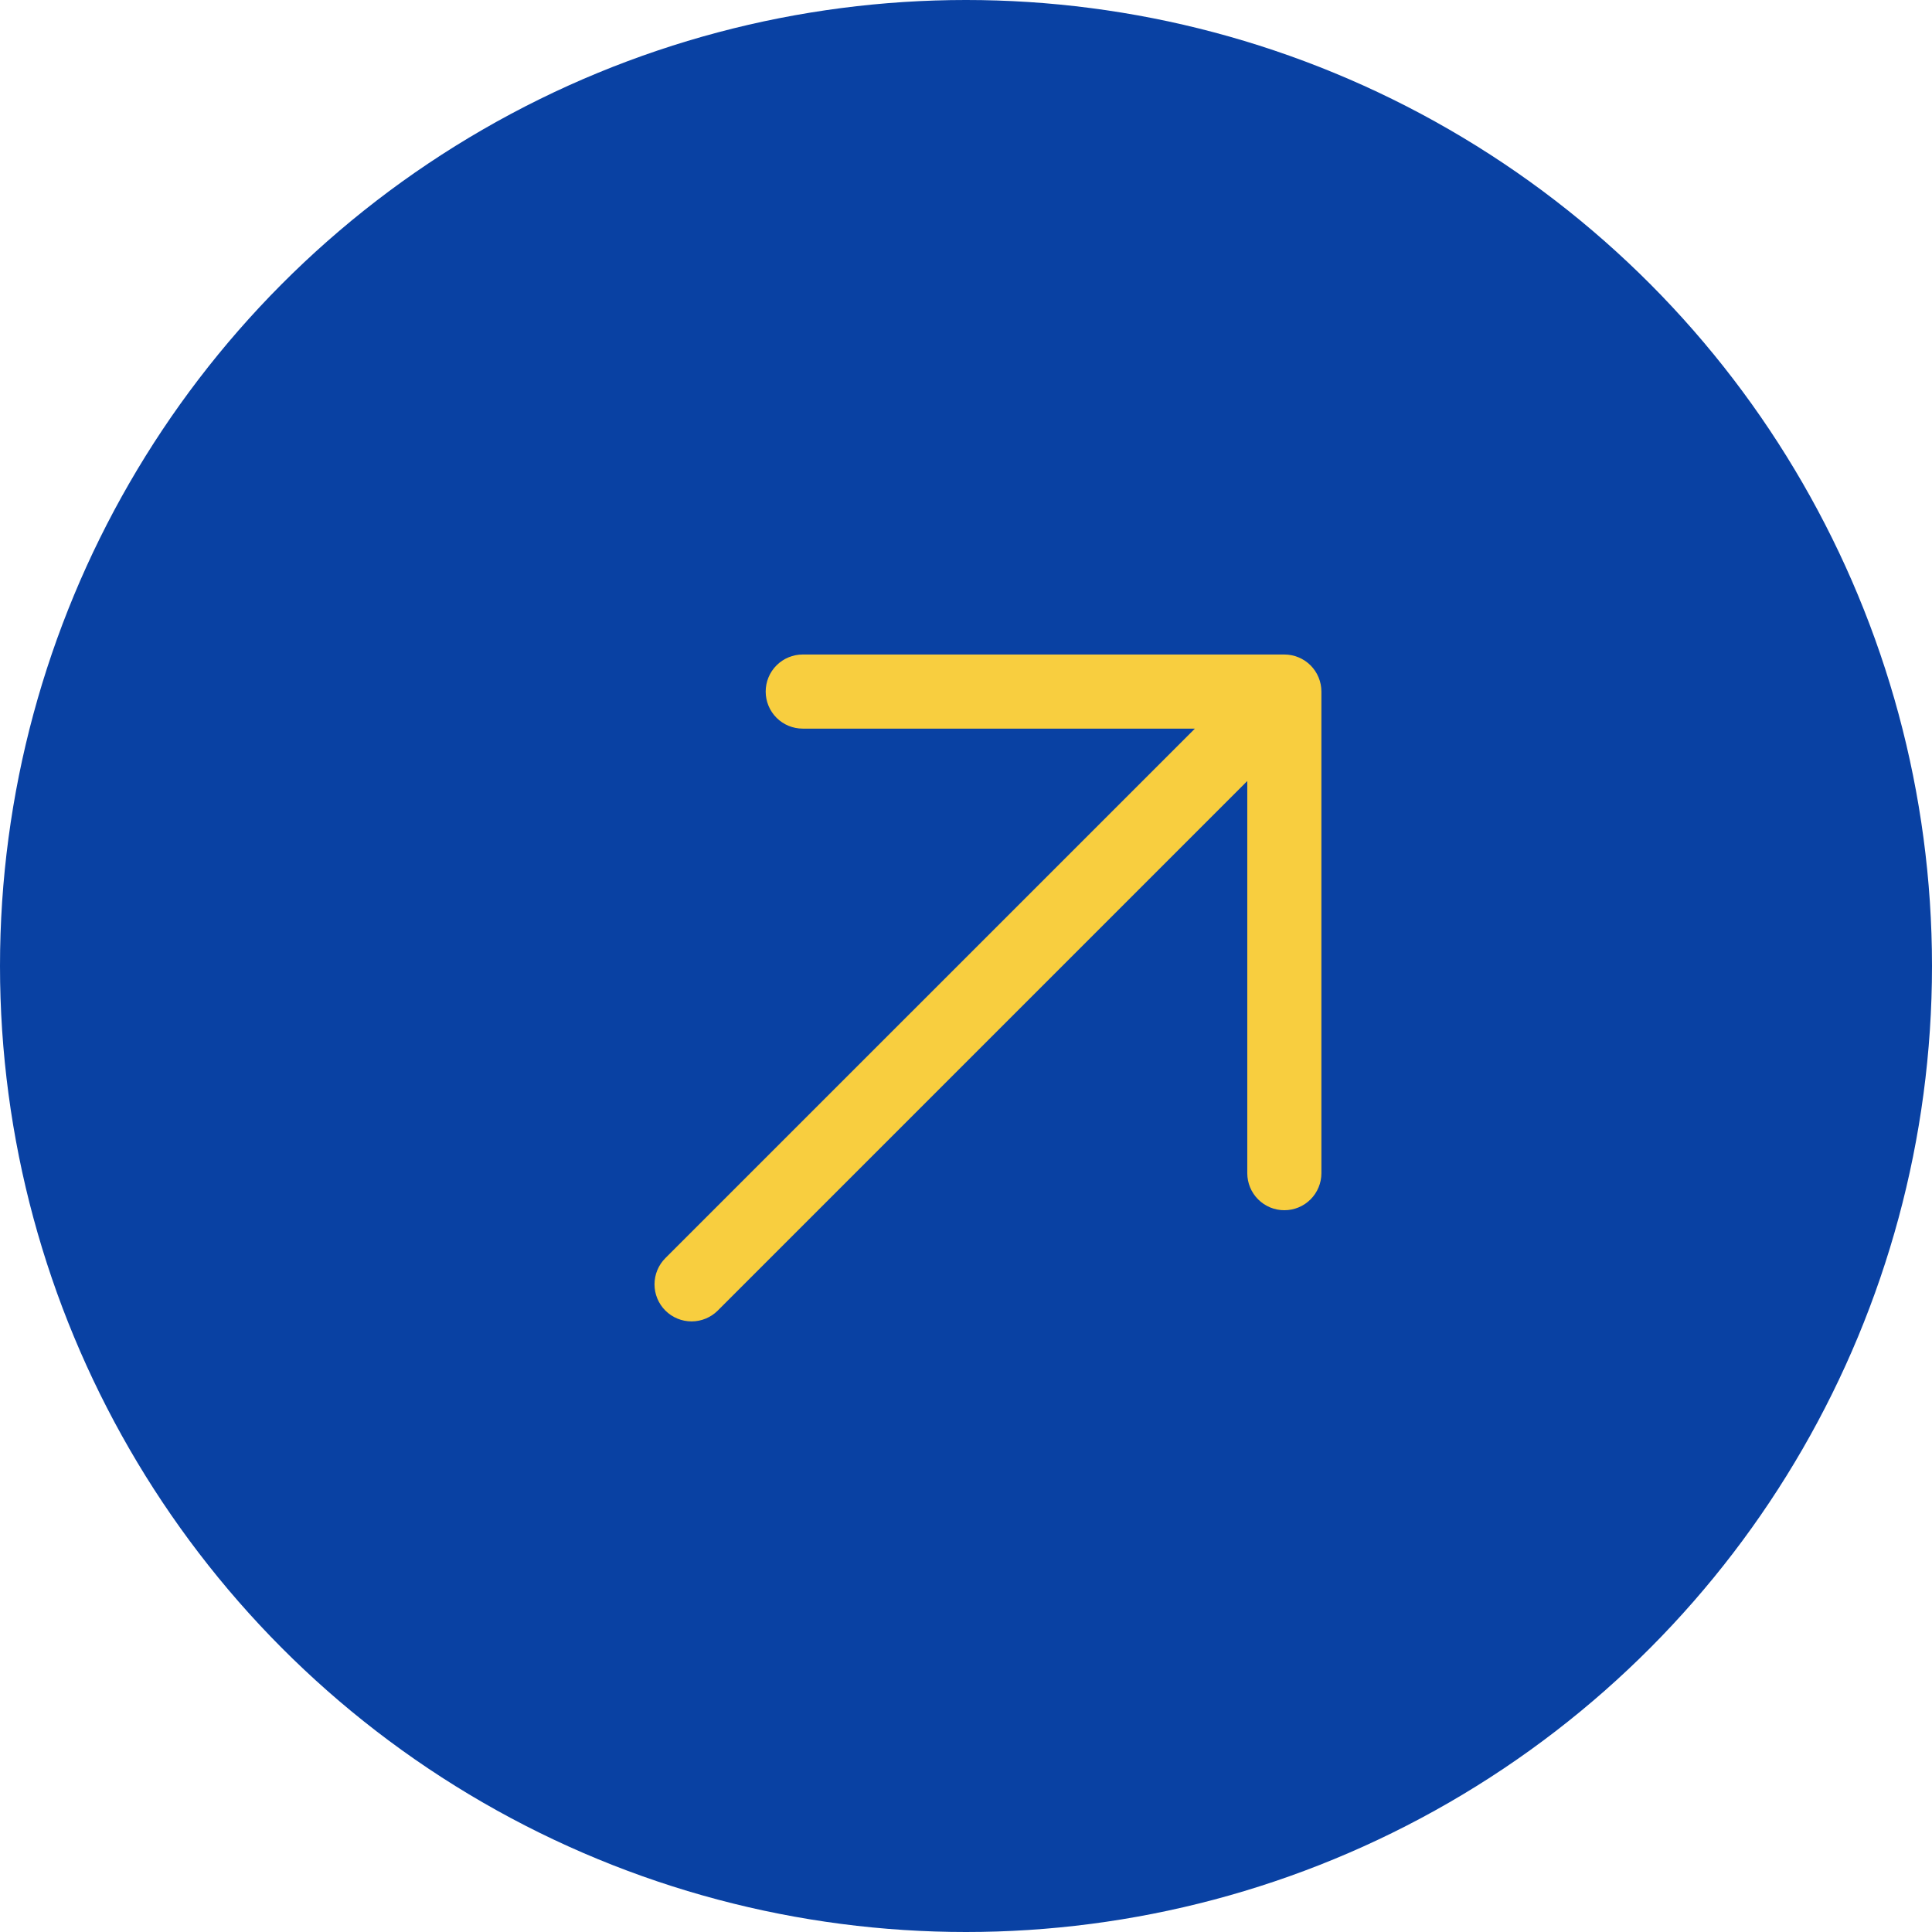
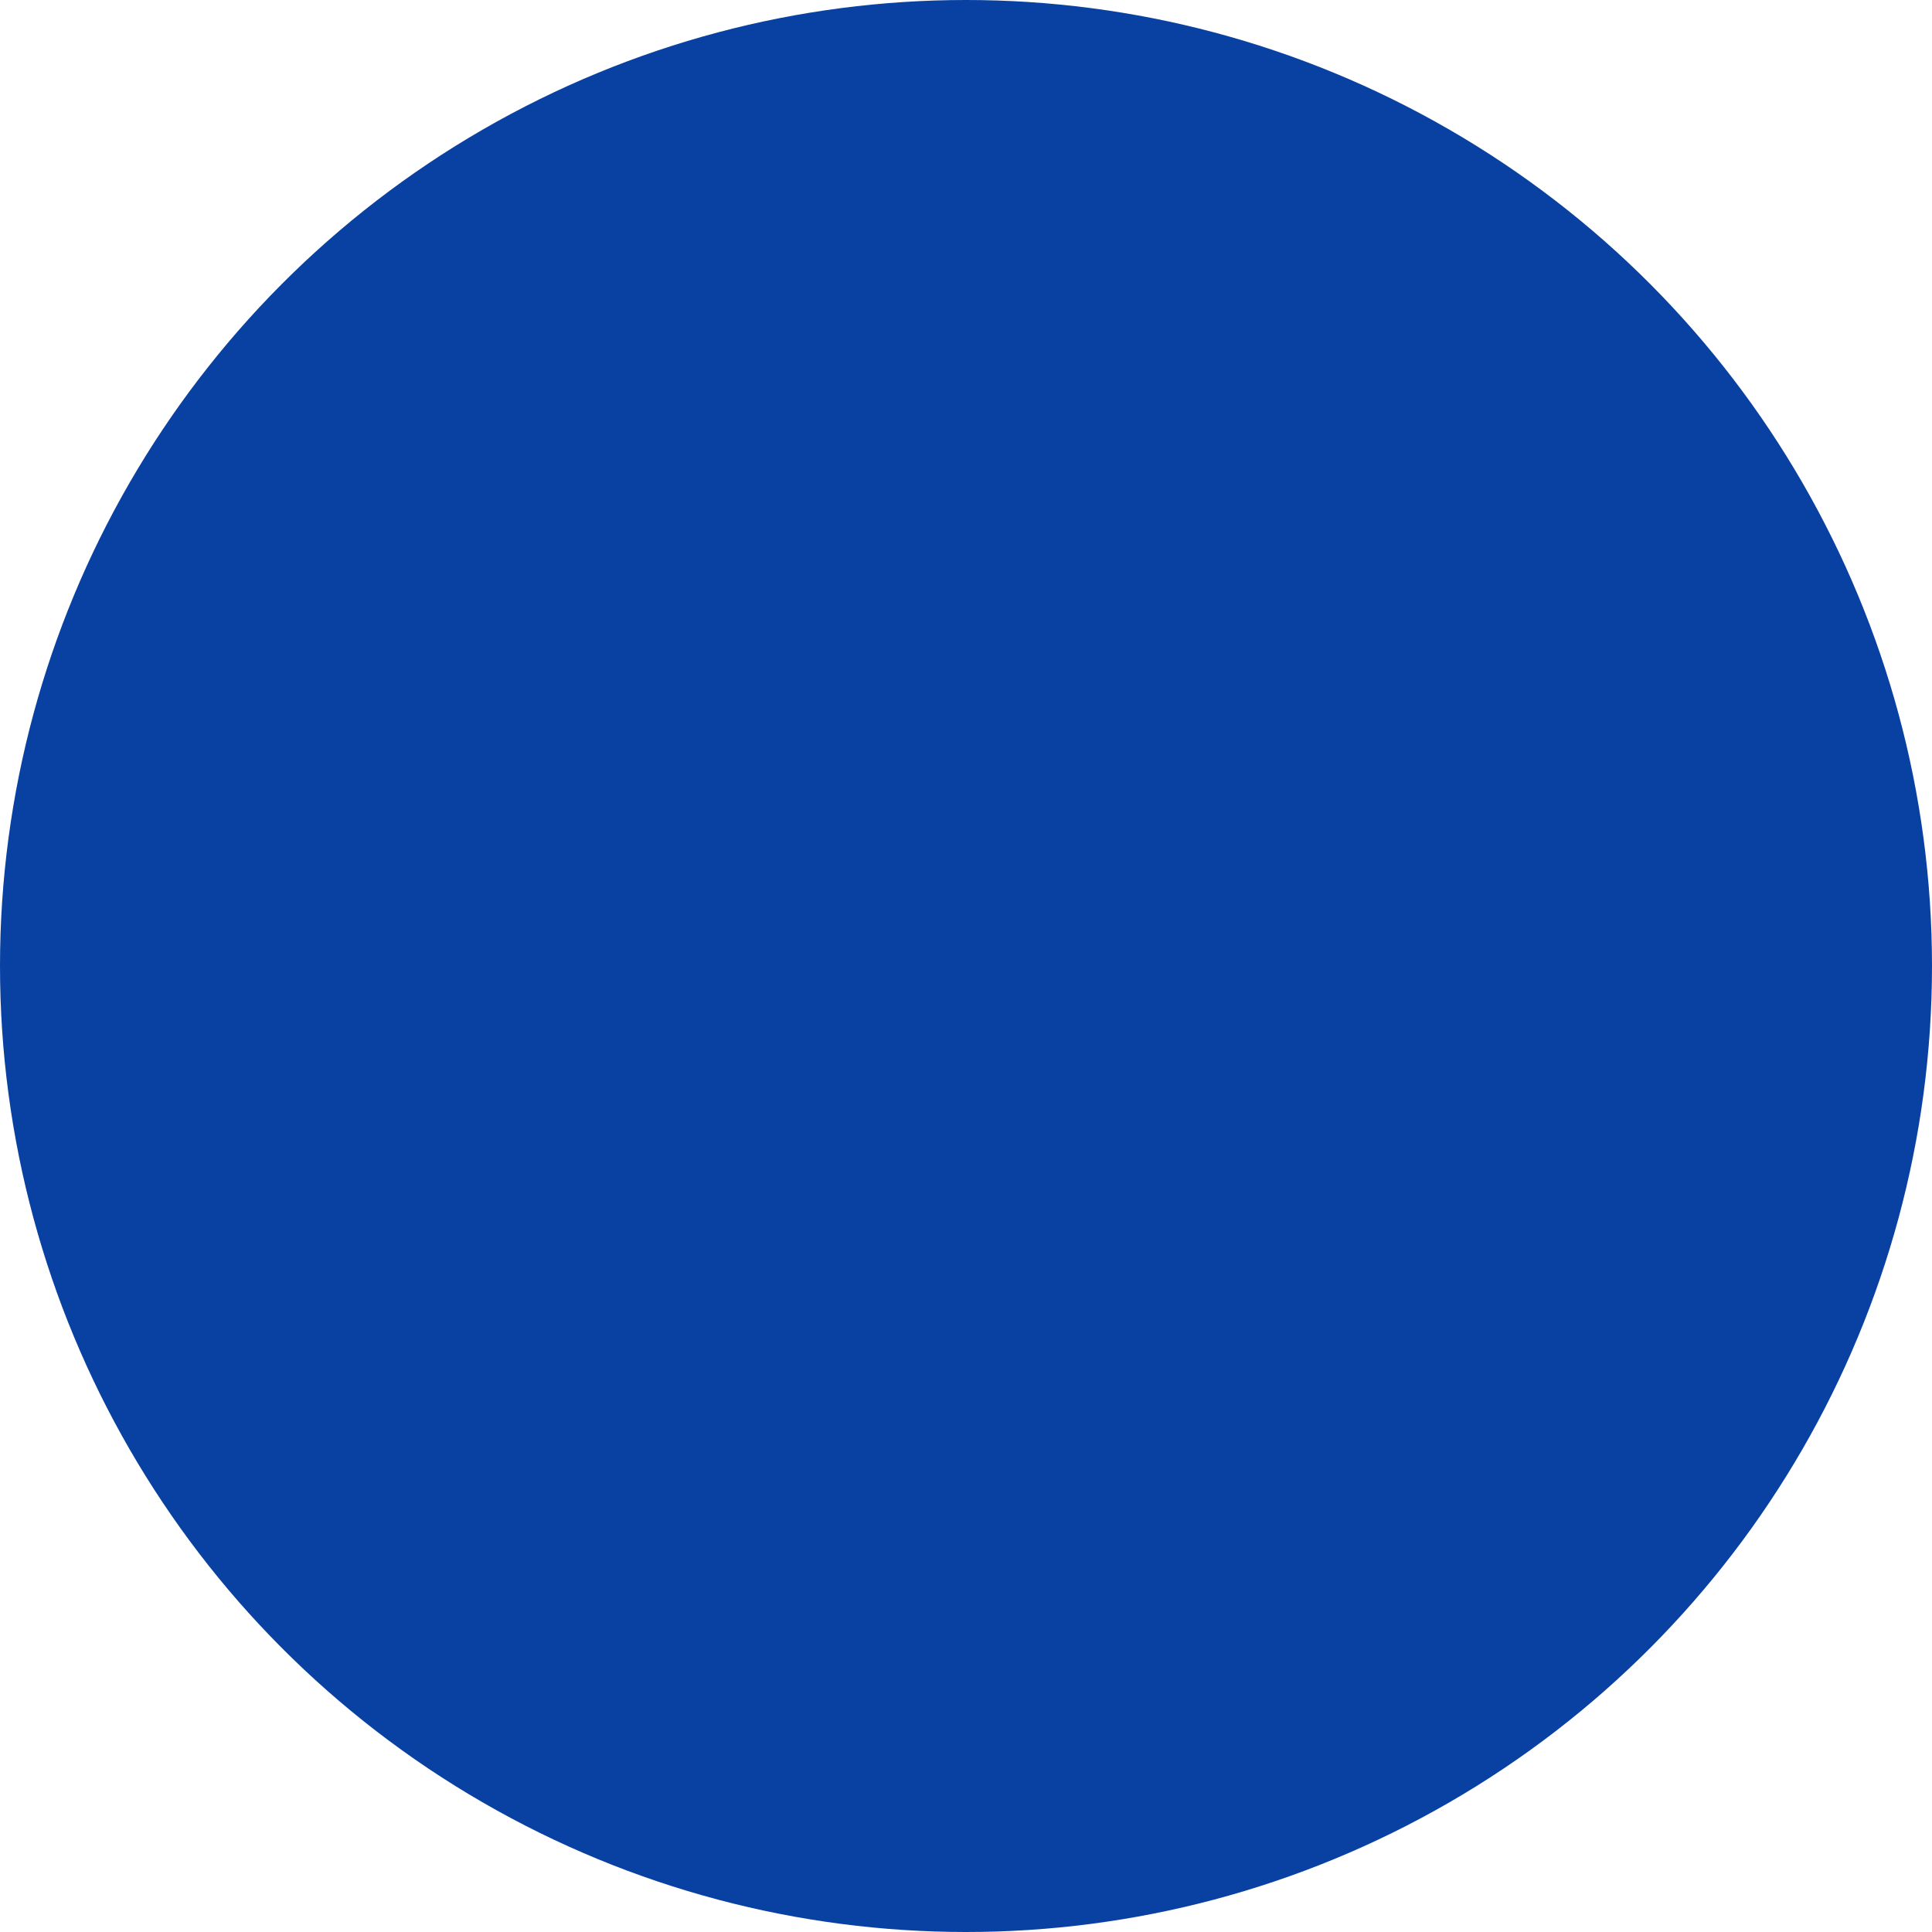
<svg xmlns="http://www.w3.org/2000/svg" fill="none" viewBox="0 0 44 44" height="44" width="44">
  <circle fill="#0941A3" r="22" cy="22" cx="22" />
-   <path fill="#F8CE3F" d="M30.094 15.75V26.719C30.094 26.942 30.005 27.157 29.847 27.315C29.688 27.474 29.474 27.562 29.25 27.562C29.026 27.562 28.812 27.474 28.653 27.315C28.495 27.157 28.406 26.942 28.406 26.719V17.787L16.347 29.847C16.189 30.005 15.974 30.094 15.75 30.094C15.526 30.094 15.311 30.005 15.153 29.847C14.995 29.689 14.906 29.474 14.906 29.25C14.906 29.026 14.995 28.811 15.153 28.653L27.213 16.594H18.281C18.058 16.594 17.843 16.505 17.685 16.347C17.526 16.188 17.438 15.974 17.438 15.75C17.438 15.526 17.526 15.312 17.685 15.153C17.843 14.995 18.058 14.906 18.281 14.906H29.25C29.474 14.906 29.688 14.995 29.847 15.153C30.005 15.312 30.094 15.526 30.094 15.75Z" />
</svg>